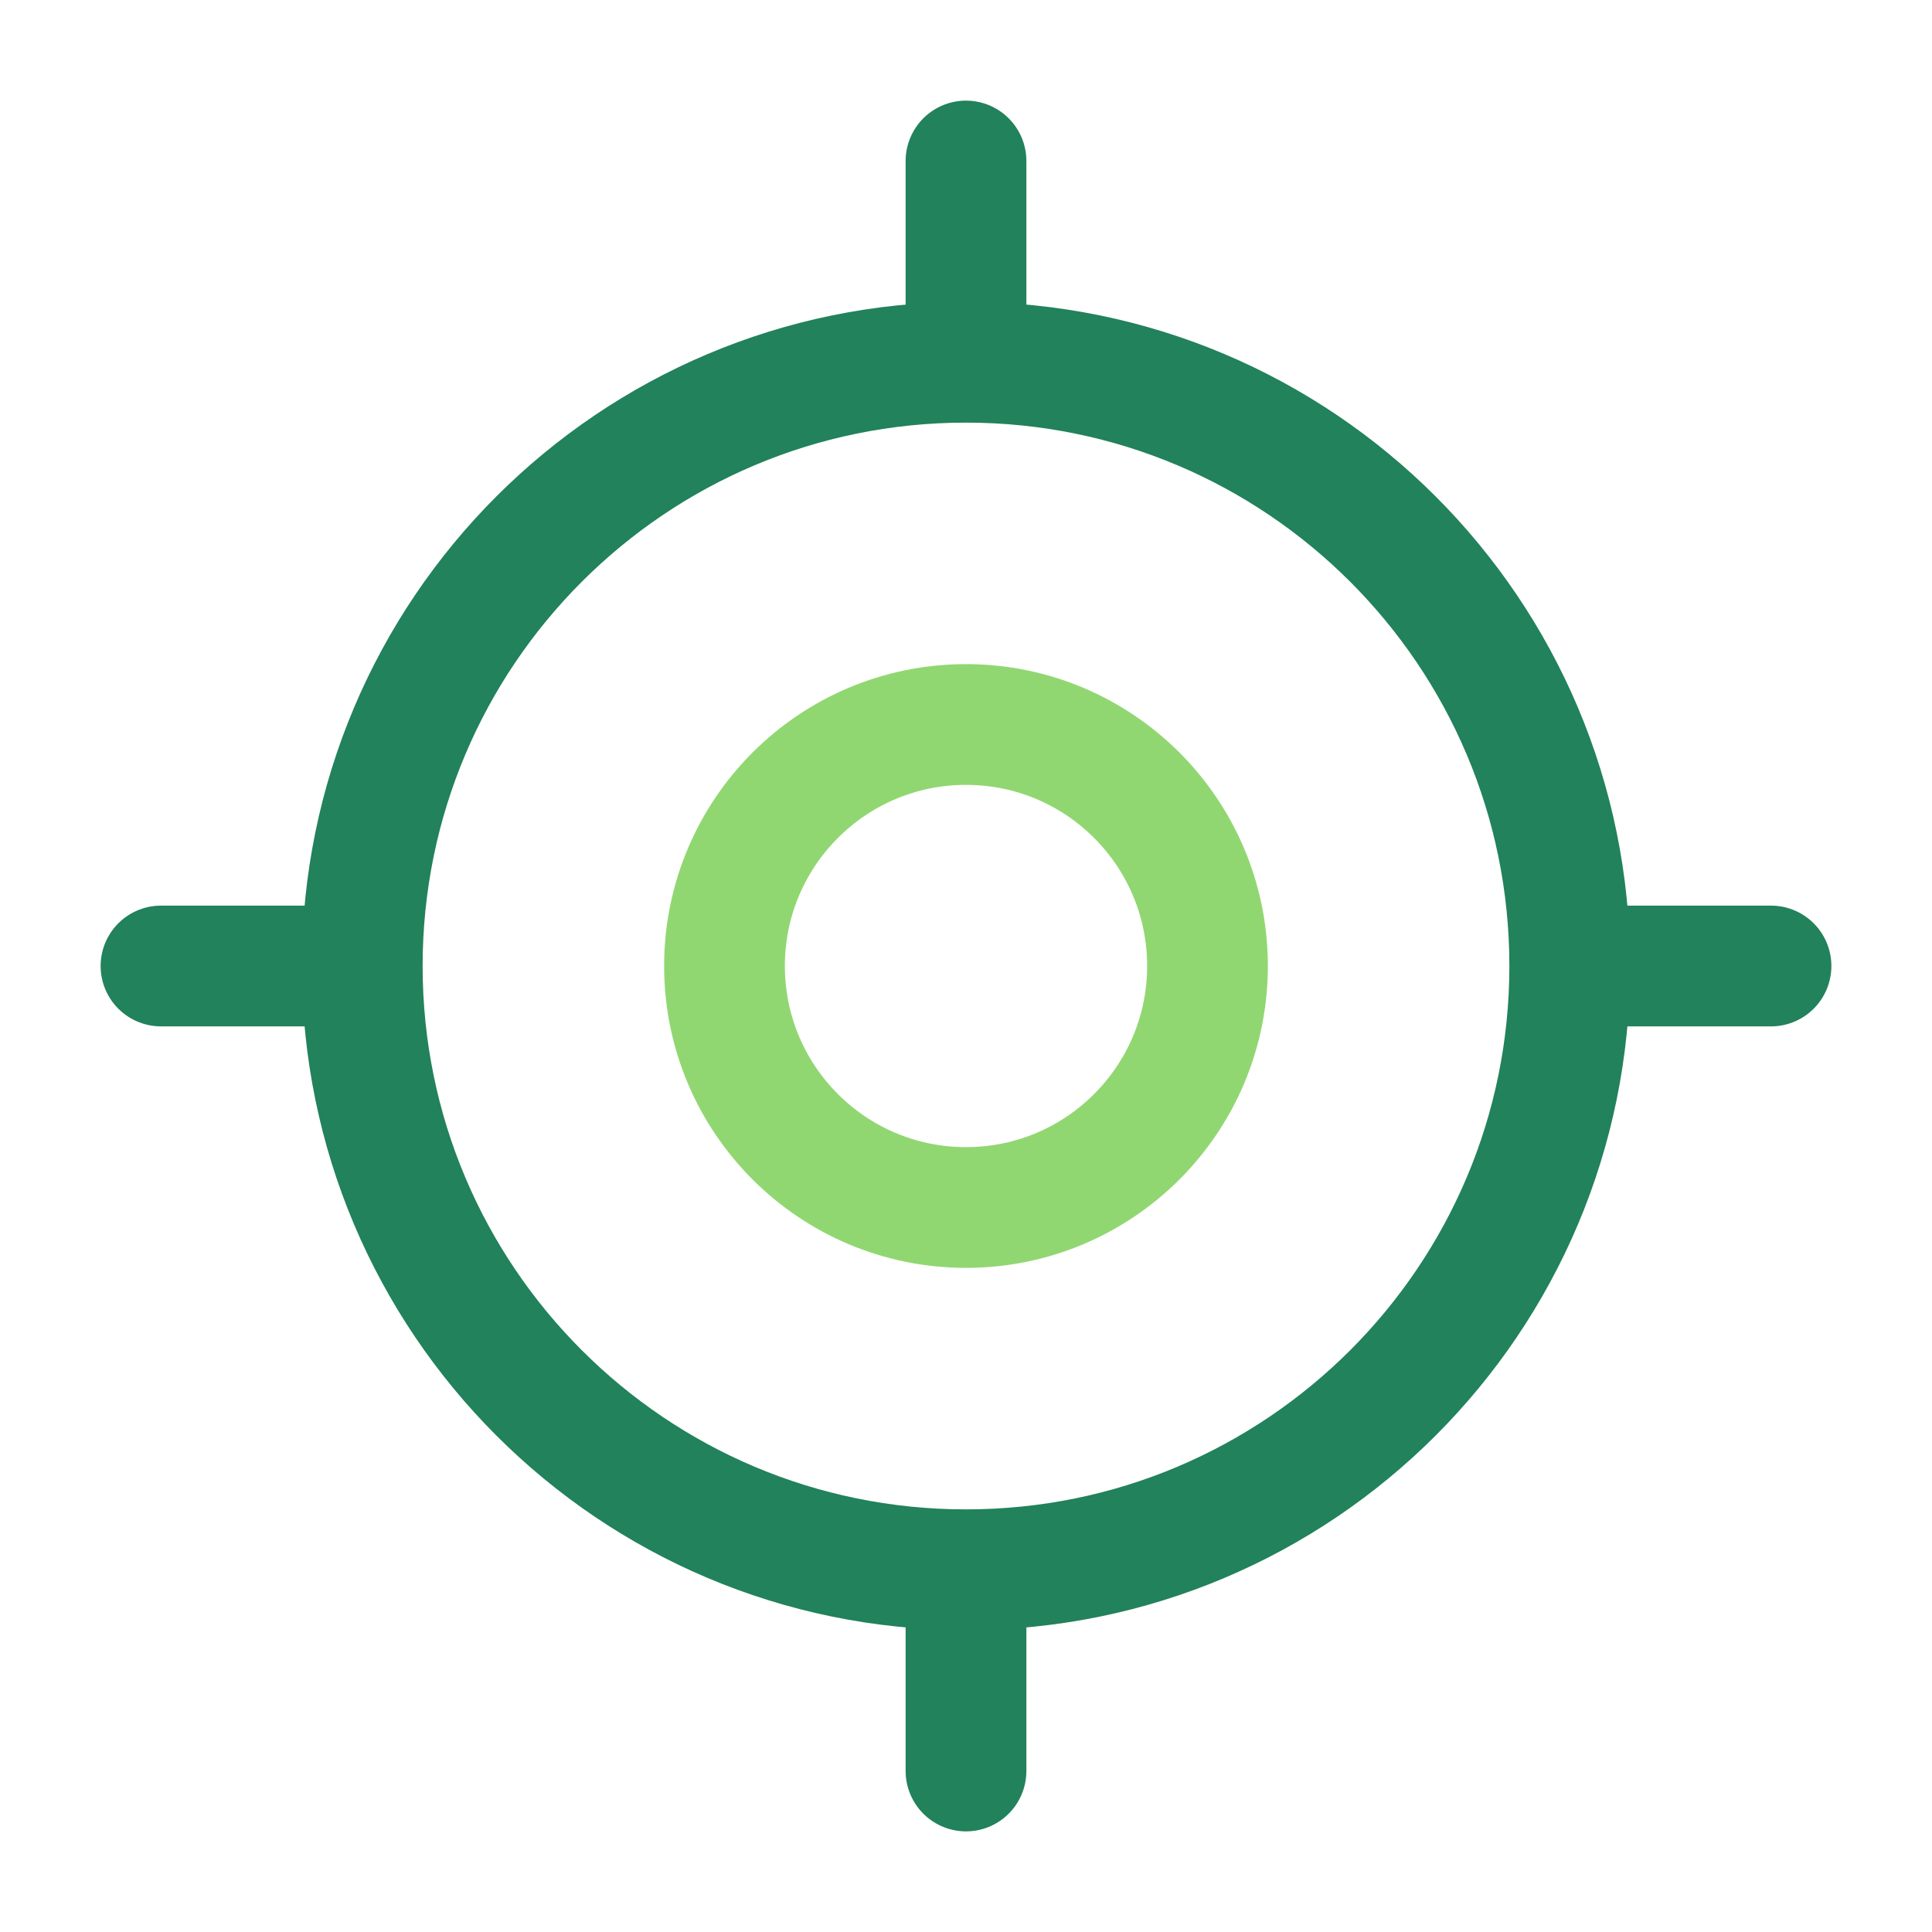
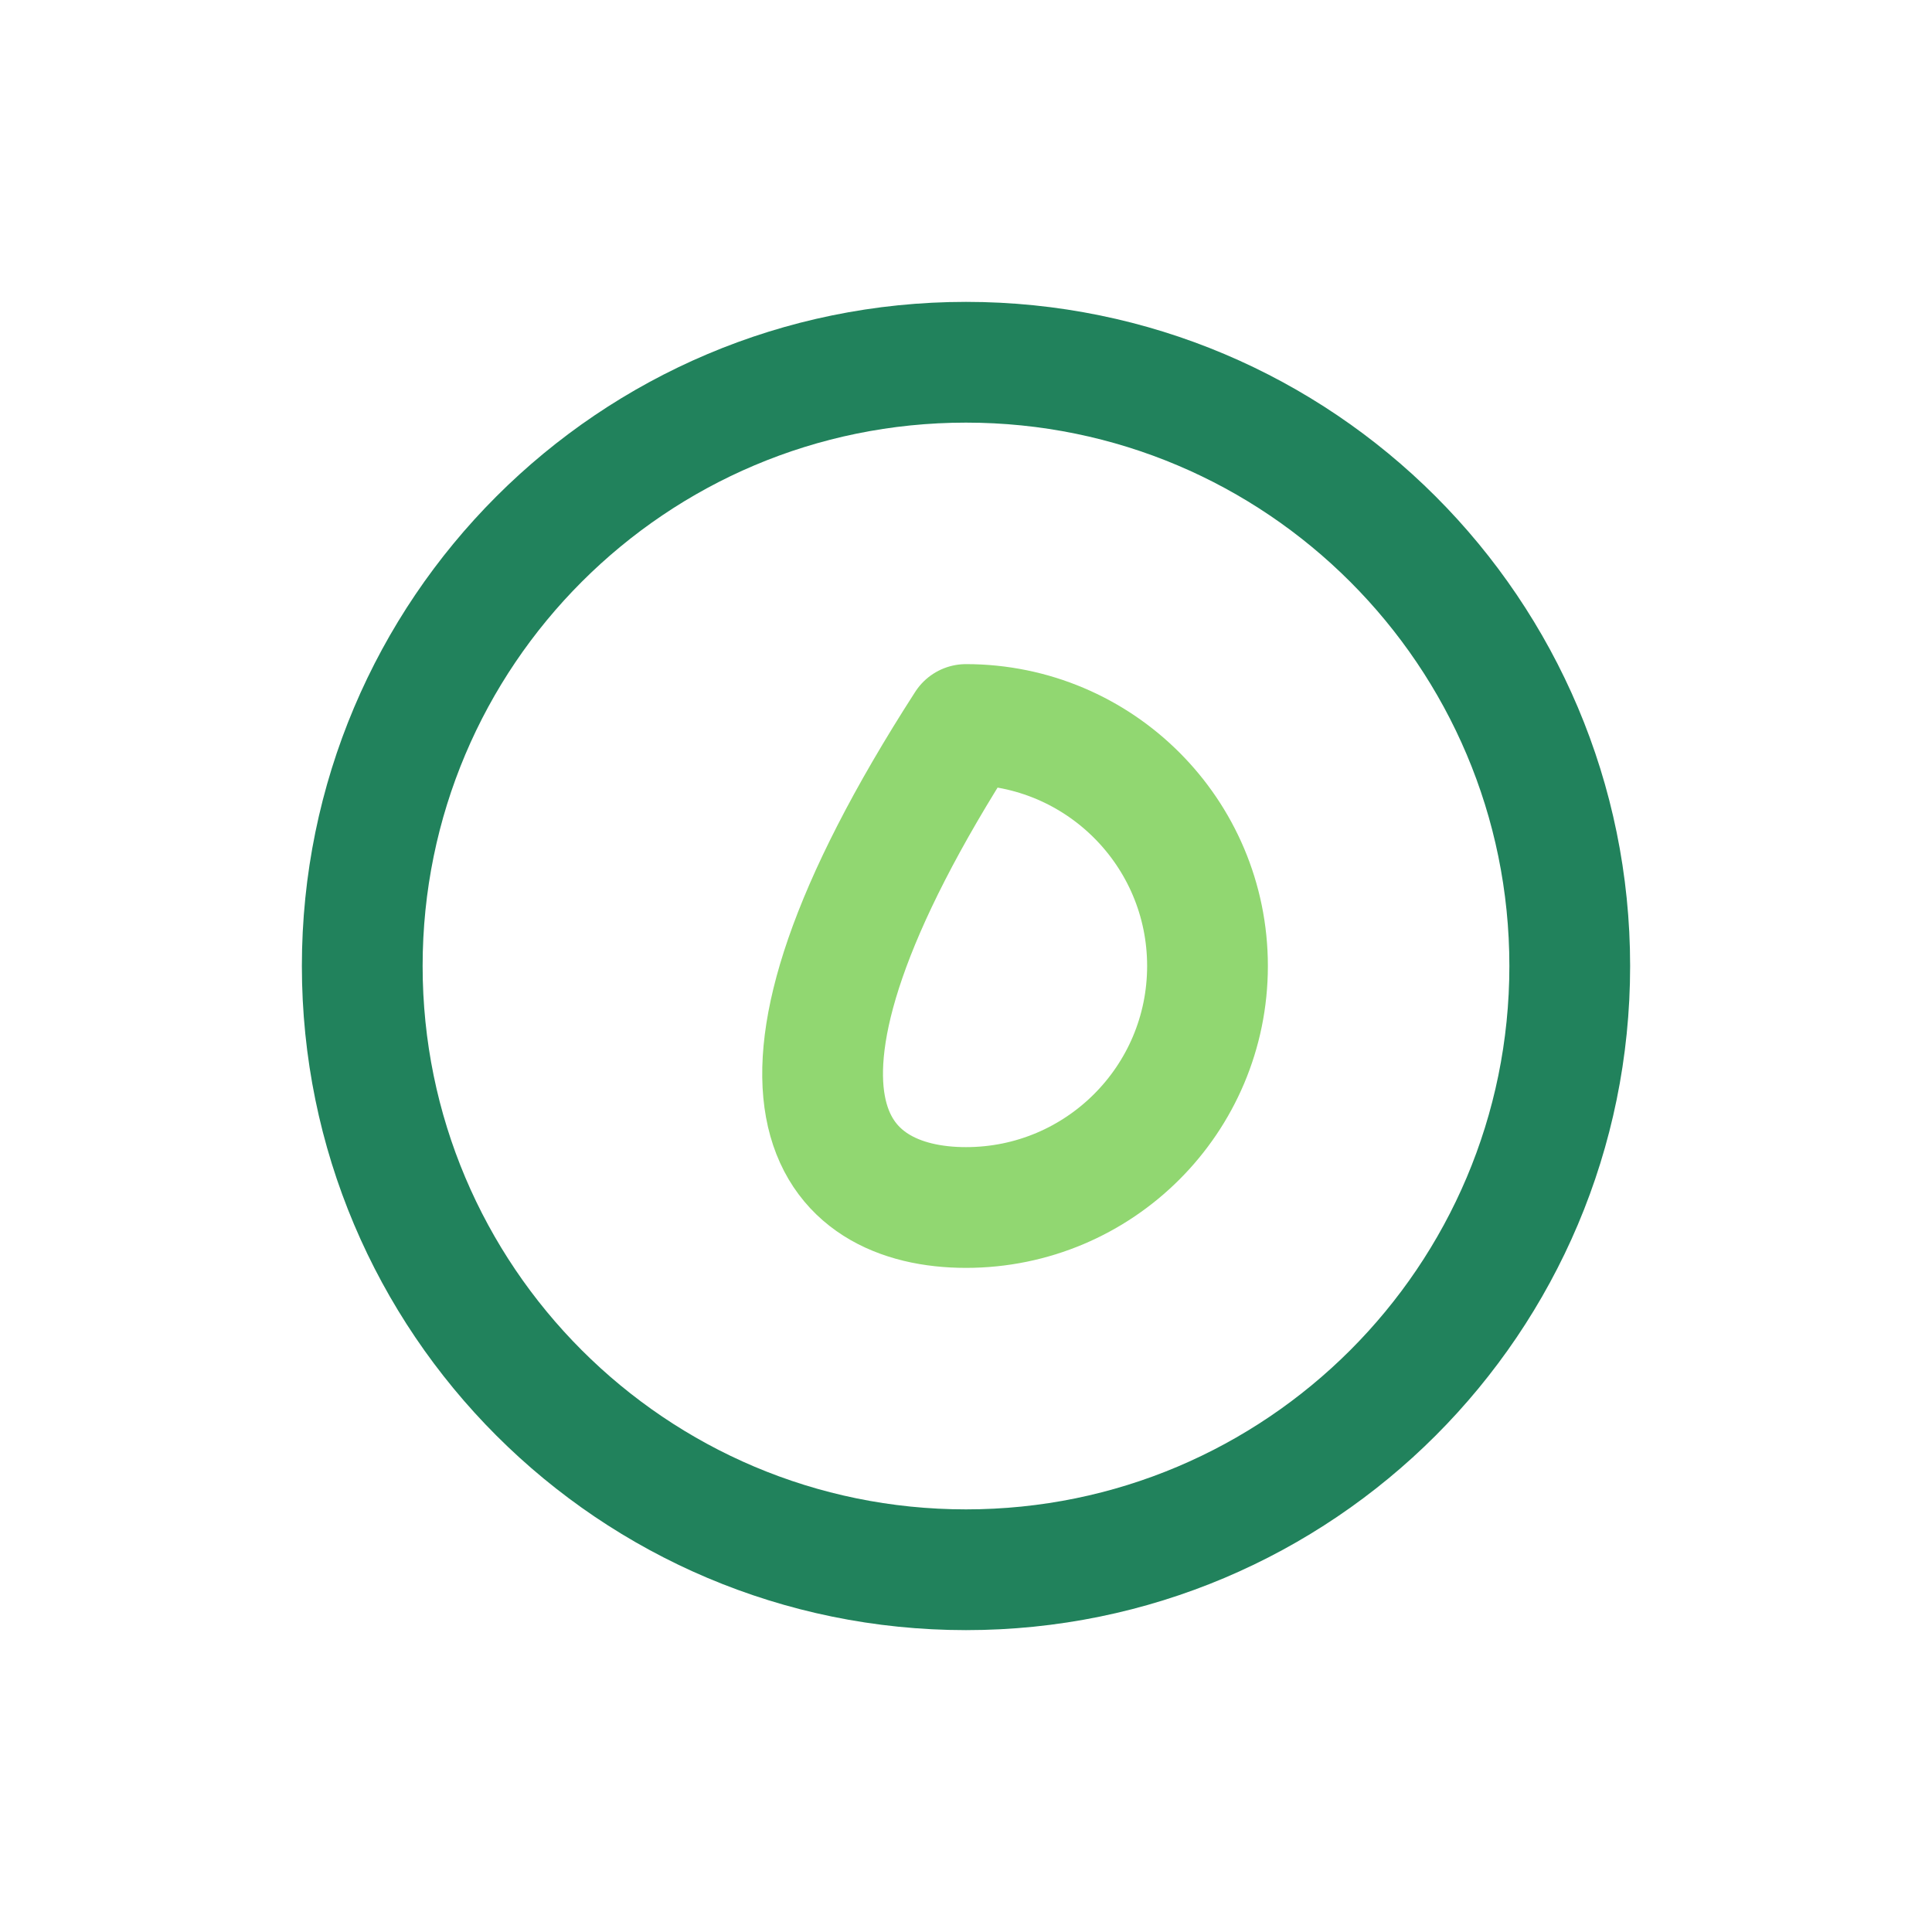
<svg xmlns="http://www.w3.org/2000/svg" width="24" height="24" viewBox="0 0 24 24" fill="none">
  <path d="M12 19.5C16.142 19.5 19.5 16.142 19.5 12C19.5 7.858 16.142 4.5 12 4.5C7.858 4.5 4.5 7.858 4.5 12C4.5 16.142 7.858 19.5 12 19.5Z" stroke="#21825C" stroke-width="1.5" stroke-miterlimit="10" stroke-linecap="round" stroke-linejoin="round" />
-   <path d="M12 15C13.657 15 15 13.657 15 12C15 10.343 13.657 9 12 9C10.343 9 9 10.343 9 12C9 13.657 10.343 15 12 15Z" stroke="#91D771" stroke-width="1.5" stroke-miterlimit="10" stroke-linecap="round" stroke-linejoin="round" />
-   <path d="M12 4V2" stroke="#21825C" stroke-width="1.5" stroke-miterlimit="10" stroke-linecap="round" stroke-linejoin="round" />
-   <path d="M4 12H2" stroke="#21825C" stroke-width="1.5" stroke-miterlimit="10" stroke-linecap="round" stroke-linejoin="round" />
-   <path d="M12 20V22" stroke="#21825C" stroke-width="1.5" stroke-miterlimit="10" stroke-linecap="round" stroke-linejoin="round" />
-   <path d="M20 12H22" stroke="#21825C" stroke-width="1.5" stroke-miterlimit="10" stroke-linecap="round" stroke-linejoin="round" />
+   <path d="M12 15C13.657 15 15 13.657 15 12C15 10.343 13.657 9 12 9C9 13.657 10.343 15 12 15Z" stroke="#91D771" stroke-width="1.5" stroke-miterlimit="10" stroke-linecap="round" stroke-linejoin="round" />
</svg>